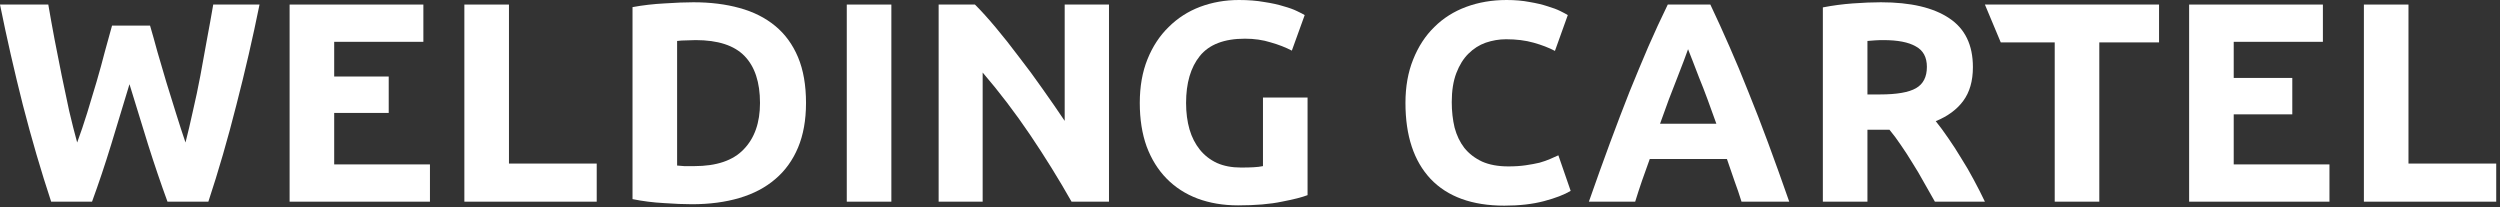
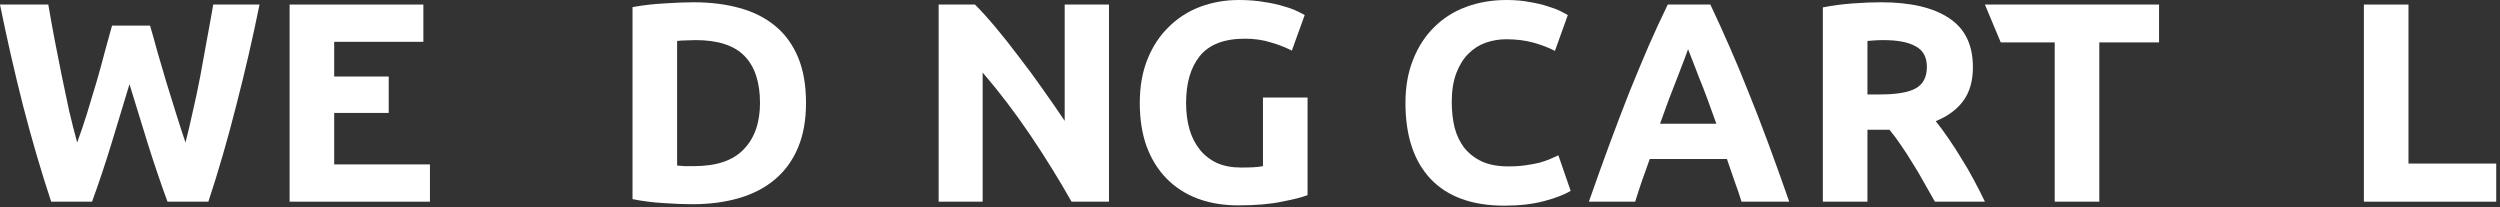
<svg xmlns="http://www.w3.org/2000/svg" width="241" height="20" viewBox="0 0 241 20" fill="none">
  <rect x="0" y="0" width="241" height="20" fill="#333333" stroke="none" />
  <path d="M14.465 2.468C14.686 3.217 14.925 4.067 15.182 5.018C15.457 5.95 15.742 6.919 16.036 7.925C16.348 8.93 16.66 9.935 16.973 10.941C17.285 11.946 17.588 12.879 17.882 13.738C18.121 12.806 18.36 11.791 18.598 10.694C18.856 9.597 19.094 8.464 19.315 7.294C19.535 6.124 19.747 4.963 19.948 3.812C20.169 2.642 20.371 1.517 20.555 0.439H25.018C24.375 3.62 23.631 6.846 22.787 10.118C21.96 13.39 21.06 16.498 20.086 19.441H16.146C15.503 17.686 14.879 15.849 14.273 13.93C13.666 11.992 13.069 10.054 12.482 8.117C11.894 10.054 11.306 11.992 10.718 13.93C10.13 15.849 9.515 17.686 8.872 19.441H4.932C3.958 16.498 3.049 13.39 2.204 10.118C1.378 6.846 0.643 3.62 0 0.439H4.656C4.84 1.517 5.042 2.642 5.263 3.812C5.483 4.963 5.713 6.124 5.951 7.294C6.19 8.464 6.429 9.597 6.668 10.694C6.925 11.791 7.182 12.806 7.439 13.738C7.77 12.842 8.091 11.892 8.404 10.886C8.716 9.881 9.019 8.875 9.313 7.87C9.607 6.864 9.873 5.895 10.112 4.963C10.369 4.031 10.599 3.199 10.801 2.468H14.465Z" fill="white" />
  <path d="M27.918 19.441V0.439H40.813V4.031H32.216V7.376H37.472V10.886H32.216V15.849H41.447V19.441H27.918Z" fill="white" />
-   <path d="M57.523 15.767V19.441H44.765V0.439H49.064V15.767H57.523Z" fill="white" />
  <path d="M65.273 15.959C65.476 15.977 65.705 15.995 65.962 16.014C66.238 16.014 66.559 16.014 66.927 16.014C69.076 16.014 70.665 15.475 71.693 14.396C72.74 13.317 73.264 11.828 73.264 9.926C73.264 7.934 72.768 6.426 71.776 5.402C70.784 4.378 69.214 3.866 67.064 3.866C66.771 3.866 66.468 3.875 66.155 3.894C65.843 3.894 65.549 3.912 65.273 3.949V15.959ZM77.7 9.926C77.7 11.572 77.443 13.007 76.929 14.231C76.414 15.456 75.68 16.471 74.724 17.275C73.787 18.079 72.639 18.683 71.28 19.085C69.921 19.487 68.396 19.688 66.706 19.688C65.935 19.688 65.035 19.651 64.006 19.578C62.977 19.524 61.967 19.396 60.975 19.195V0.686C61.967 0.503 62.996 0.384 64.061 0.329C65.145 0.256 66.073 0.219 66.844 0.219C68.479 0.219 69.958 0.402 71.28 0.768C72.621 1.133 73.769 1.709 74.724 2.495C75.68 3.281 76.414 4.287 76.929 5.512C77.443 6.736 77.7 8.208 77.7 9.926Z" fill="white" />
-   <path d="M81.629 0.439H85.927V19.441H81.629V0.439Z" fill="white" />
+   <path d="M81.629 0.439H85.927V19.441V0.439Z" fill="white" />
  <path d="M103.297 19.441C102.066 17.266 100.735 15.118 99.302 12.997C97.869 10.877 96.344 8.875 94.728 6.992V19.441H90.485V0.439H93.984C94.59 1.042 95.261 1.782 95.995 2.66C96.73 3.537 97.474 4.479 98.227 5.484C98.999 6.471 99.761 7.504 100.514 8.583C101.267 9.643 101.974 10.667 102.636 11.654V0.439H106.906V19.441H103.297Z" fill="white" />
  <path d="M120.014 3.729C118.012 3.729 116.561 4.287 115.661 5.402C114.779 6.499 114.338 8.007 114.338 9.926C114.338 10.859 114.449 11.709 114.669 12.476C114.89 13.226 115.22 13.875 115.661 14.423C116.102 14.972 116.653 15.401 117.314 15.712C117.976 16.005 118.747 16.151 119.629 16.151C120.106 16.151 120.51 16.142 120.841 16.123C121.19 16.105 121.493 16.069 121.75 16.014V9.405H126.049V18.811C125.534 19.012 124.708 19.222 123.569 19.441C122.43 19.679 121.025 19.798 119.353 19.798C117.92 19.798 116.616 19.578 115.441 19.14C114.283 18.701 113.291 18.061 112.465 17.22C111.638 16.379 110.995 15.347 110.536 14.122C110.095 12.897 109.875 11.498 109.875 9.926C109.875 8.336 110.123 6.928 110.619 5.704C111.115 4.479 111.794 3.446 112.658 2.605C113.521 1.746 114.531 1.097 115.689 0.658C116.864 0.219 118.113 1.25522e-05 119.436 1.25522e-05C120.336 1.25522e-05 121.144 0.064 121.861 0.192C122.595 0.302 123.22 0.439 123.734 0.603C124.267 0.75 124.698 0.905 125.029 1.069C125.378 1.234 125.626 1.362 125.773 1.453L124.533 4.881C123.945 4.57 123.266 4.305 122.494 4.086C121.741 3.848 120.915 3.729 120.014 3.729Z" fill="white" />
  <path d="M145.019 19.825C141.915 19.825 139.545 18.966 137.91 17.248C136.294 15.529 135.486 13.089 135.486 9.926C135.486 8.354 135.734 6.956 136.23 5.731C136.726 4.488 137.405 3.446 138.269 2.605C139.132 1.746 140.161 1.097 141.355 0.658C142.549 0.219 143.844 0 145.24 0C146.048 0 146.783 0.064 147.444 0.192C148.105 0.302 148.684 0.439 149.18 0.603C149.676 0.75 150.089 0.905 150.42 1.069C150.75 1.234 150.989 1.362 151.136 1.453L149.896 4.908C149.308 4.598 148.619 4.332 147.83 4.113C147.058 3.894 146.176 3.784 145.185 3.784C144.523 3.784 143.871 3.894 143.228 4.113C142.604 4.332 142.043 4.689 141.548 5.183C141.07 5.658 140.684 6.279 140.39 7.047C140.096 7.815 139.949 8.747 139.949 9.844C139.949 10.722 140.041 11.544 140.225 12.312C140.427 13.061 140.739 13.71 141.162 14.259C141.603 14.807 142.172 15.246 142.87 15.575C143.568 15.886 144.413 16.041 145.405 16.041C146.029 16.041 146.59 16.005 147.086 15.931C147.582 15.858 148.023 15.776 148.408 15.685C148.794 15.575 149.134 15.456 149.428 15.328C149.722 15.2 149.988 15.081 150.227 14.972L151.412 18.399C150.805 18.765 149.951 19.094 148.849 19.387C147.747 19.679 146.47 19.825 145.019 19.825Z" fill="white" />
  <path d="M167.882 19.441C167.68 18.783 167.45 18.107 167.193 17.412C166.954 16.718 166.715 16.023 166.476 15.328H159.037C158.798 16.023 158.55 16.718 158.293 17.412C158.054 18.107 157.834 18.783 157.632 19.441H153.168C153.885 17.394 154.564 15.502 155.207 13.765C155.85 12.029 156.475 10.393 157.081 8.857C157.705 7.321 158.312 5.868 158.899 4.497C159.506 3.108 160.13 1.755 160.773 0.439H164.878C165.503 1.755 166.118 3.108 166.724 4.497C167.331 5.868 167.937 7.321 168.543 8.857C169.168 10.393 169.801 12.029 170.444 13.765C171.087 15.502 171.767 17.394 172.483 19.441H167.882ZM162.729 4.744C162.637 5.018 162.5 5.393 162.316 5.868C162.132 6.343 161.921 6.892 161.682 7.513C161.443 8.135 161.177 8.82 160.883 9.57C160.608 10.319 160.323 11.105 160.029 11.928H165.457C165.163 11.105 164.878 10.319 164.603 9.57C164.327 8.82 164.061 8.135 163.804 7.513C163.565 6.892 163.354 6.343 163.17 5.868C162.986 5.393 162.839 5.018 162.729 4.744Z" fill="white" />
  <path d="M181.316 0.219C184.182 0.219 186.377 0.731 187.901 1.755C189.426 2.76 190.188 4.332 190.188 6.471C190.188 7.806 189.876 8.893 189.251 9.734C188.645 10.557 187.763 11.206 186.606 11.681C186.992 12.156 187.396 12.705 187.819 13.326C188.241 13.93 188.654 14.57 189.058 15.246C189.481 15.904 189.885 16.599 190.271 17.33C190.657 18.043 191.015 18.747 191.345 19.441H186.524C186.175 18.82 185.816 18.189 185.449 17.549C185.1 16.91 184.733 16.288 184.347 15.685C183.98 15.081 183.612 14.515 183.245 13.985C182.877 13.436 182.51 12.943 182.143 12.504H180.021V19.441H175.723V0.713C176.66 0.53 177.624 0.402 178.616 0.329C179.626 0.256 180.526 0.219 181.316 0.219ZM181.564 3.866C181.252 3.866 180.967 3.875 180.71 3.894C180.471 3.912 180.241 3.93 180.021 3.949V9.104H181.233C182.85 9.104 184.007 8.903 184.705 8.5C185.403 8.098 185.752 7.413 185.752 6.444C185.752 5.512 185.394 4.853 184.678 4.47C183.98 4.067 182.942 3.866 181.564 3.866Z" fill="white" />
  <path d="M208.132 0.439V4.086H202.373V19.441H198.075V4.086H192.872L191.345 0.439H208.132Z" fill="white" />
-   <path d="M211.032 19.441V0.439H223.927V4.031H215.33V7.513H220.977V11.023H215.33V15.849H224.56V19.441H211.032Z" fill="white" />
  <path d="M240.636 15.767V19.441H227.879V0.439H232.177V15.767H240.636Z" fill="white" />
</svg>